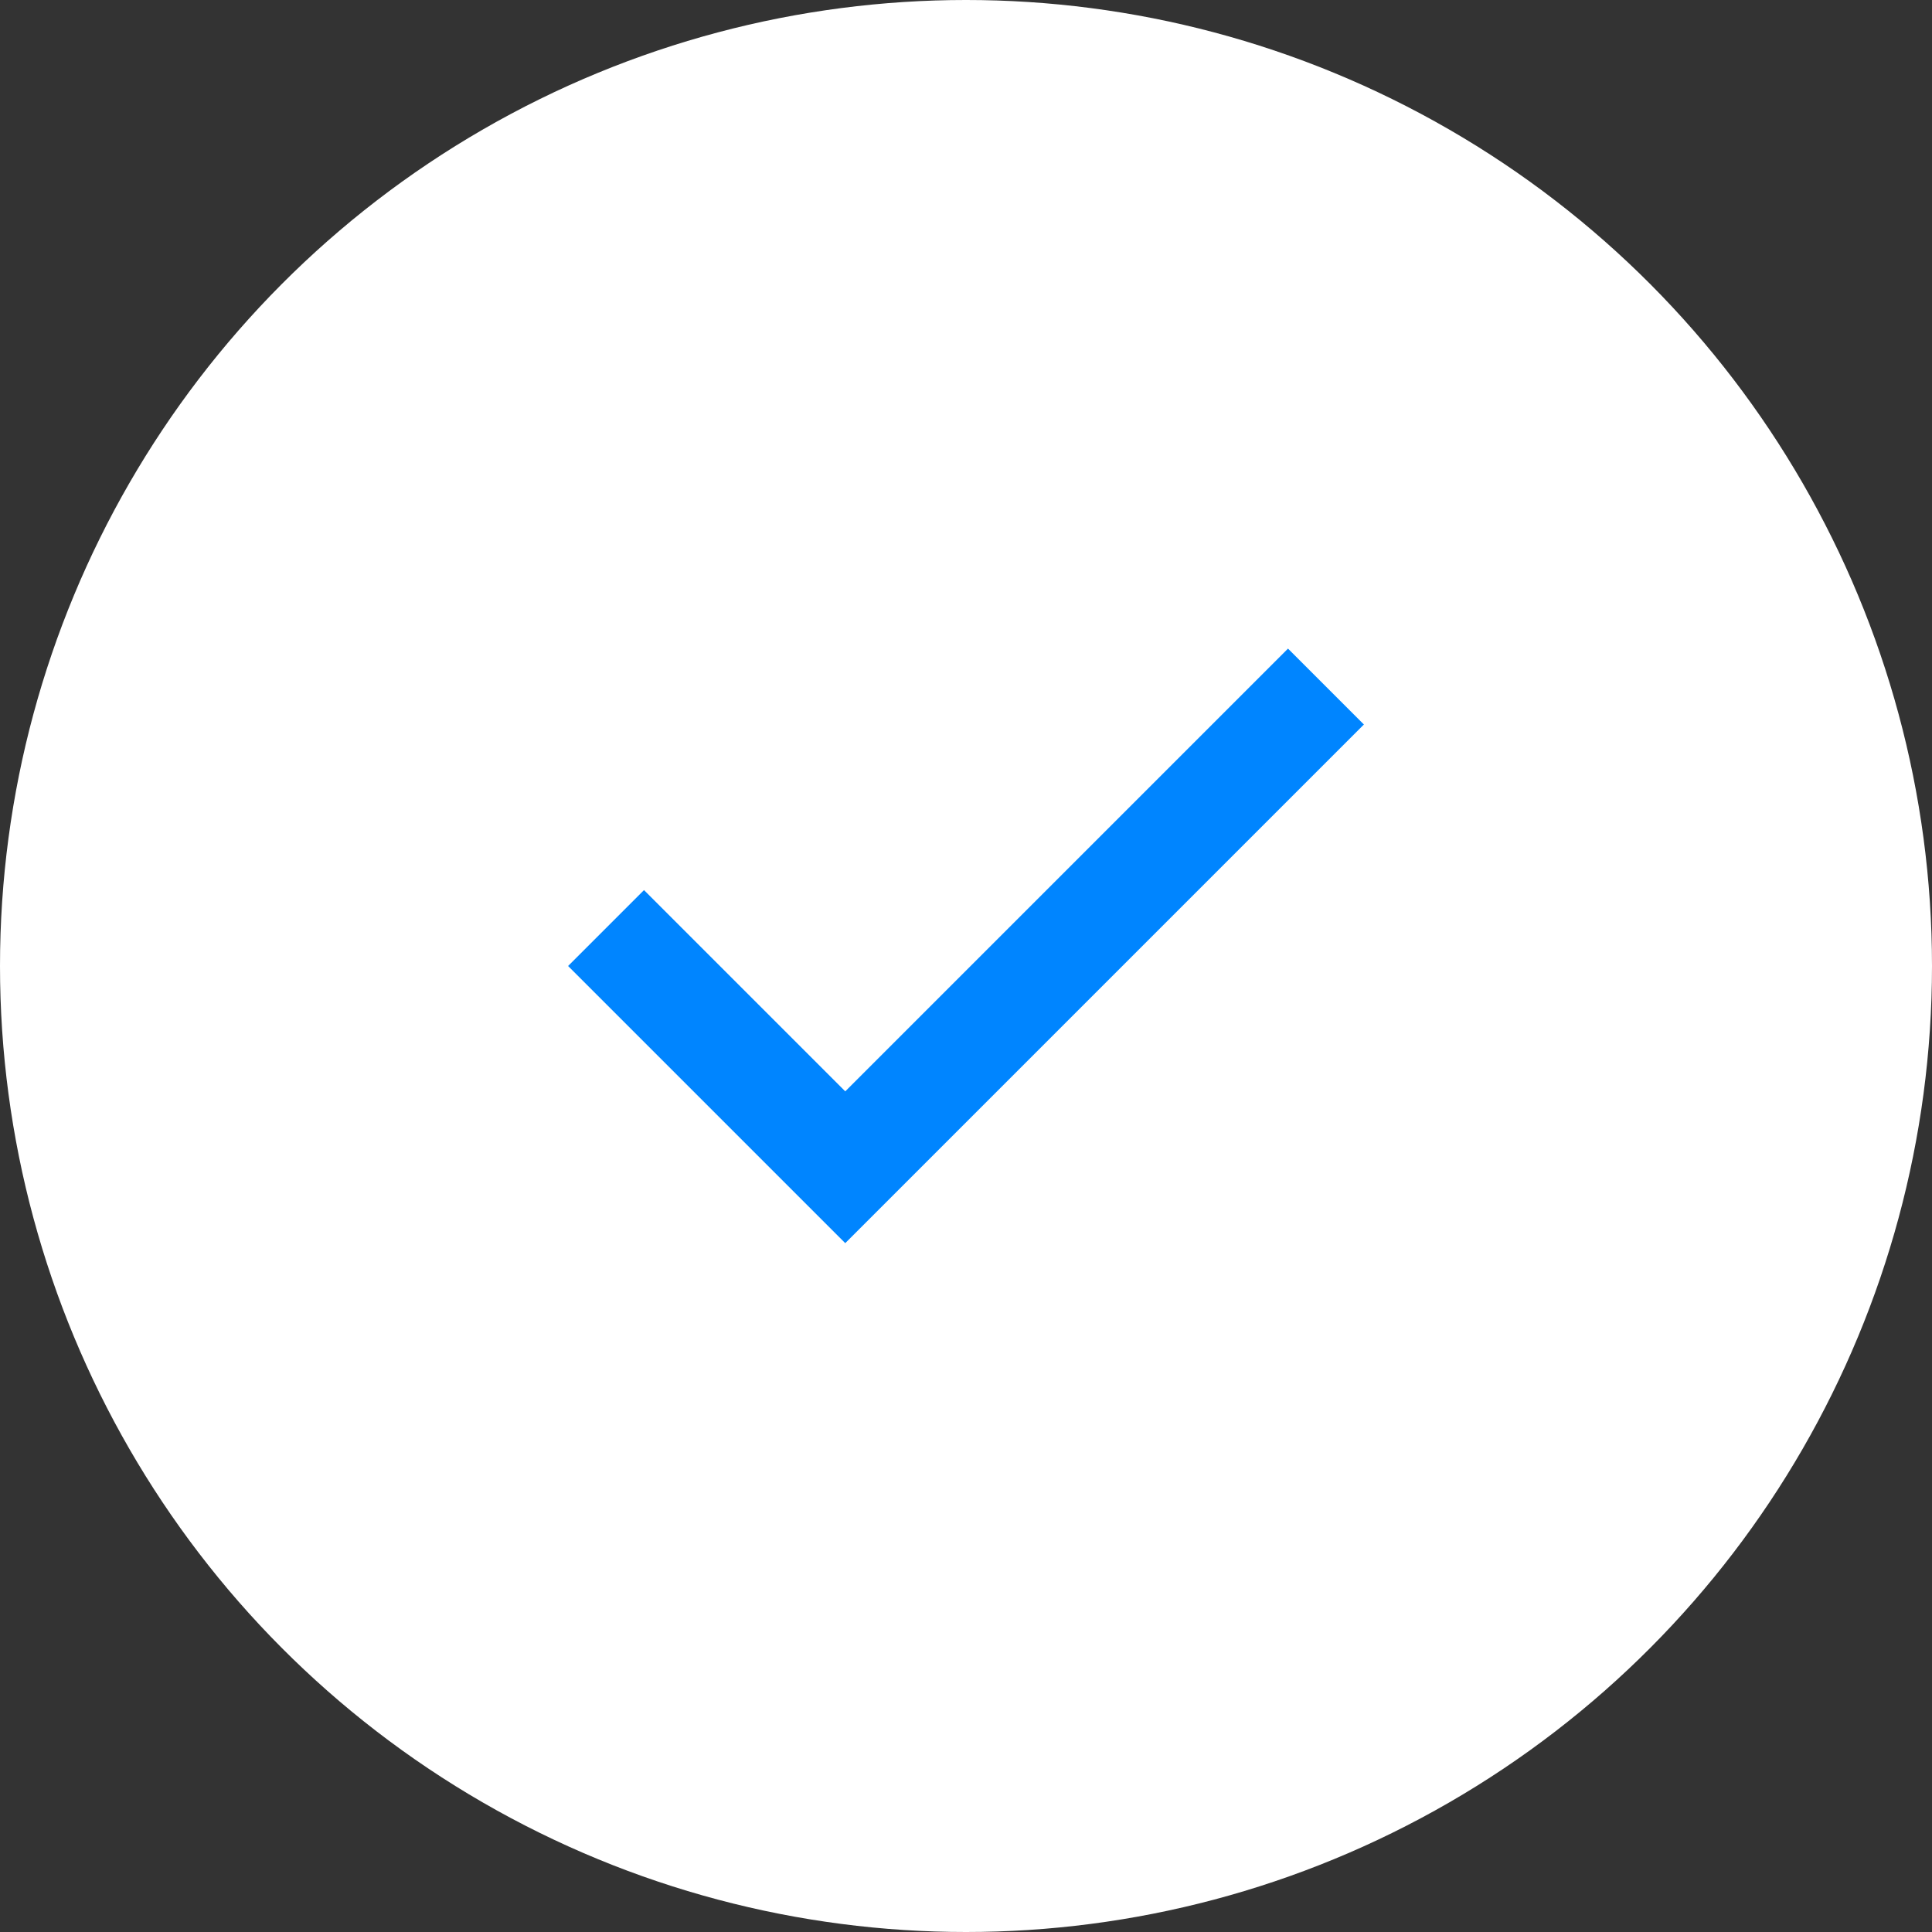
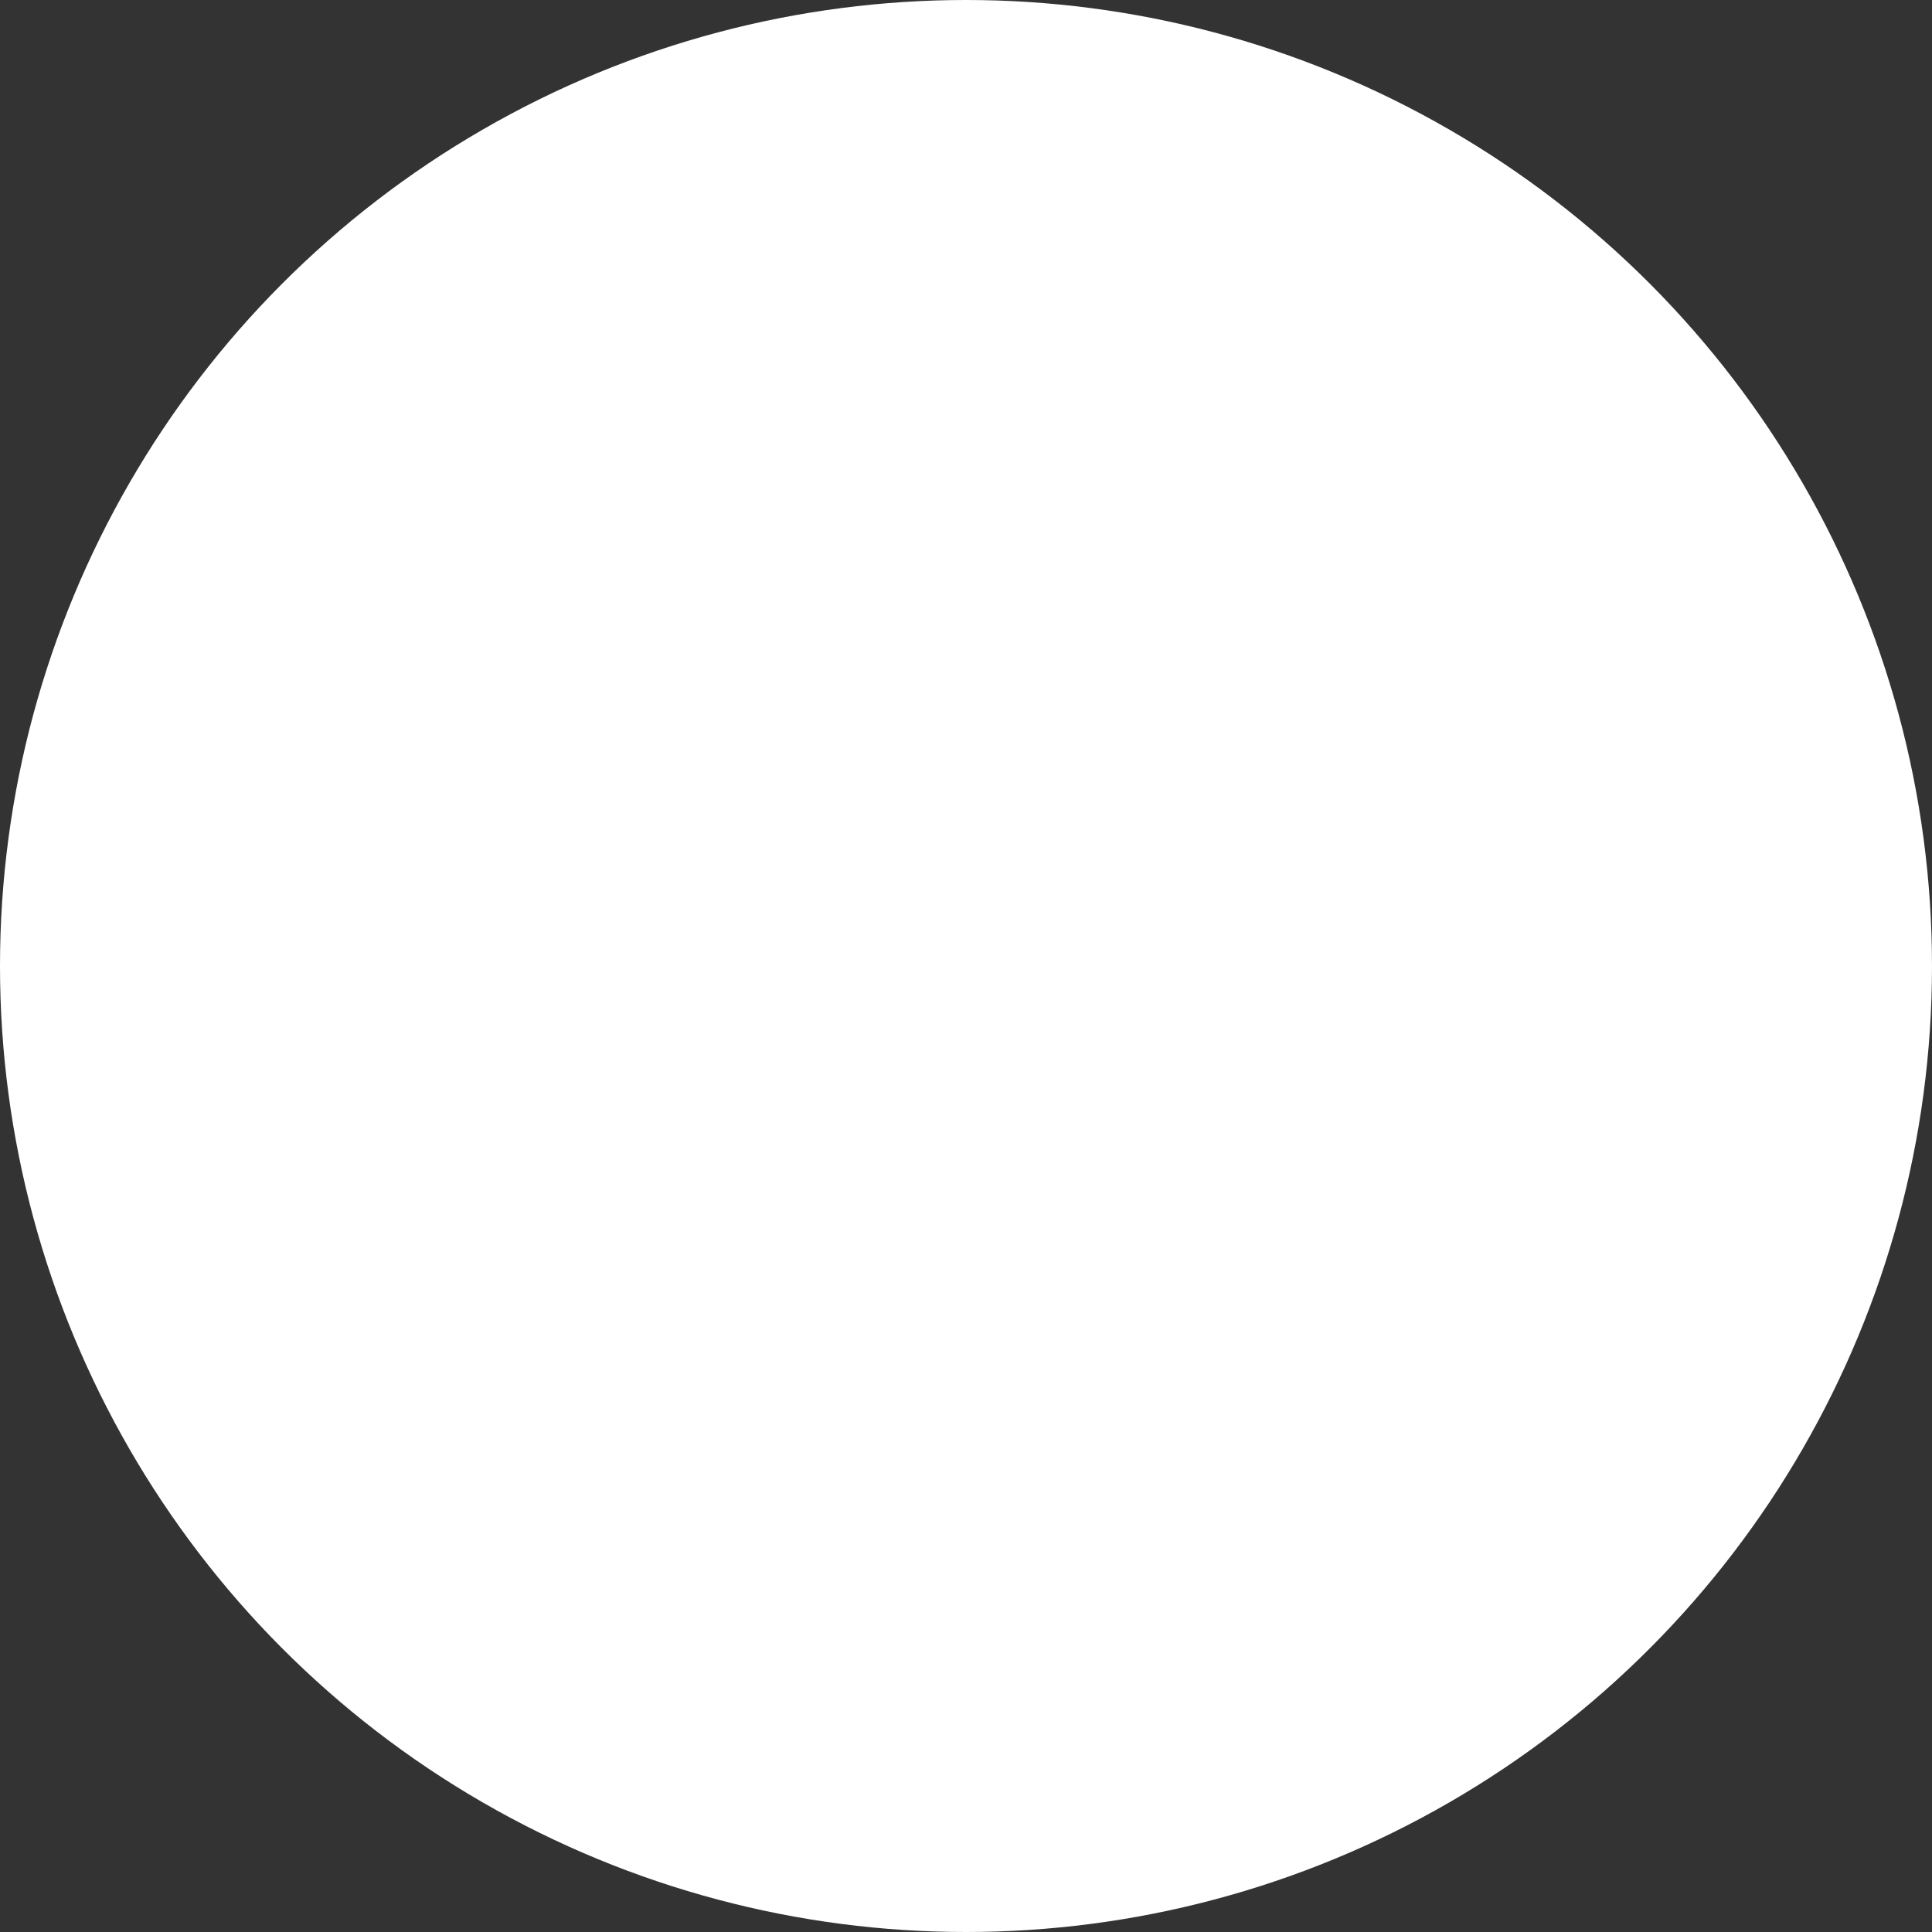
<svg xmlns="http://www.w3.org/2000/svg" width="36" height="36" viewBox="0 0 36 36" fill="none">
  <rect x="0" y="0" width="36" height="36" fill="#333333" stroke="none" />
  <circle cx="18" cy="18" r="18" fill="white" />
-   <path d="M24 13.5L15.75 21.75L12 18" stroke="#0085FF" stroke-width="2" stroke-linecap="square" />
</svg>